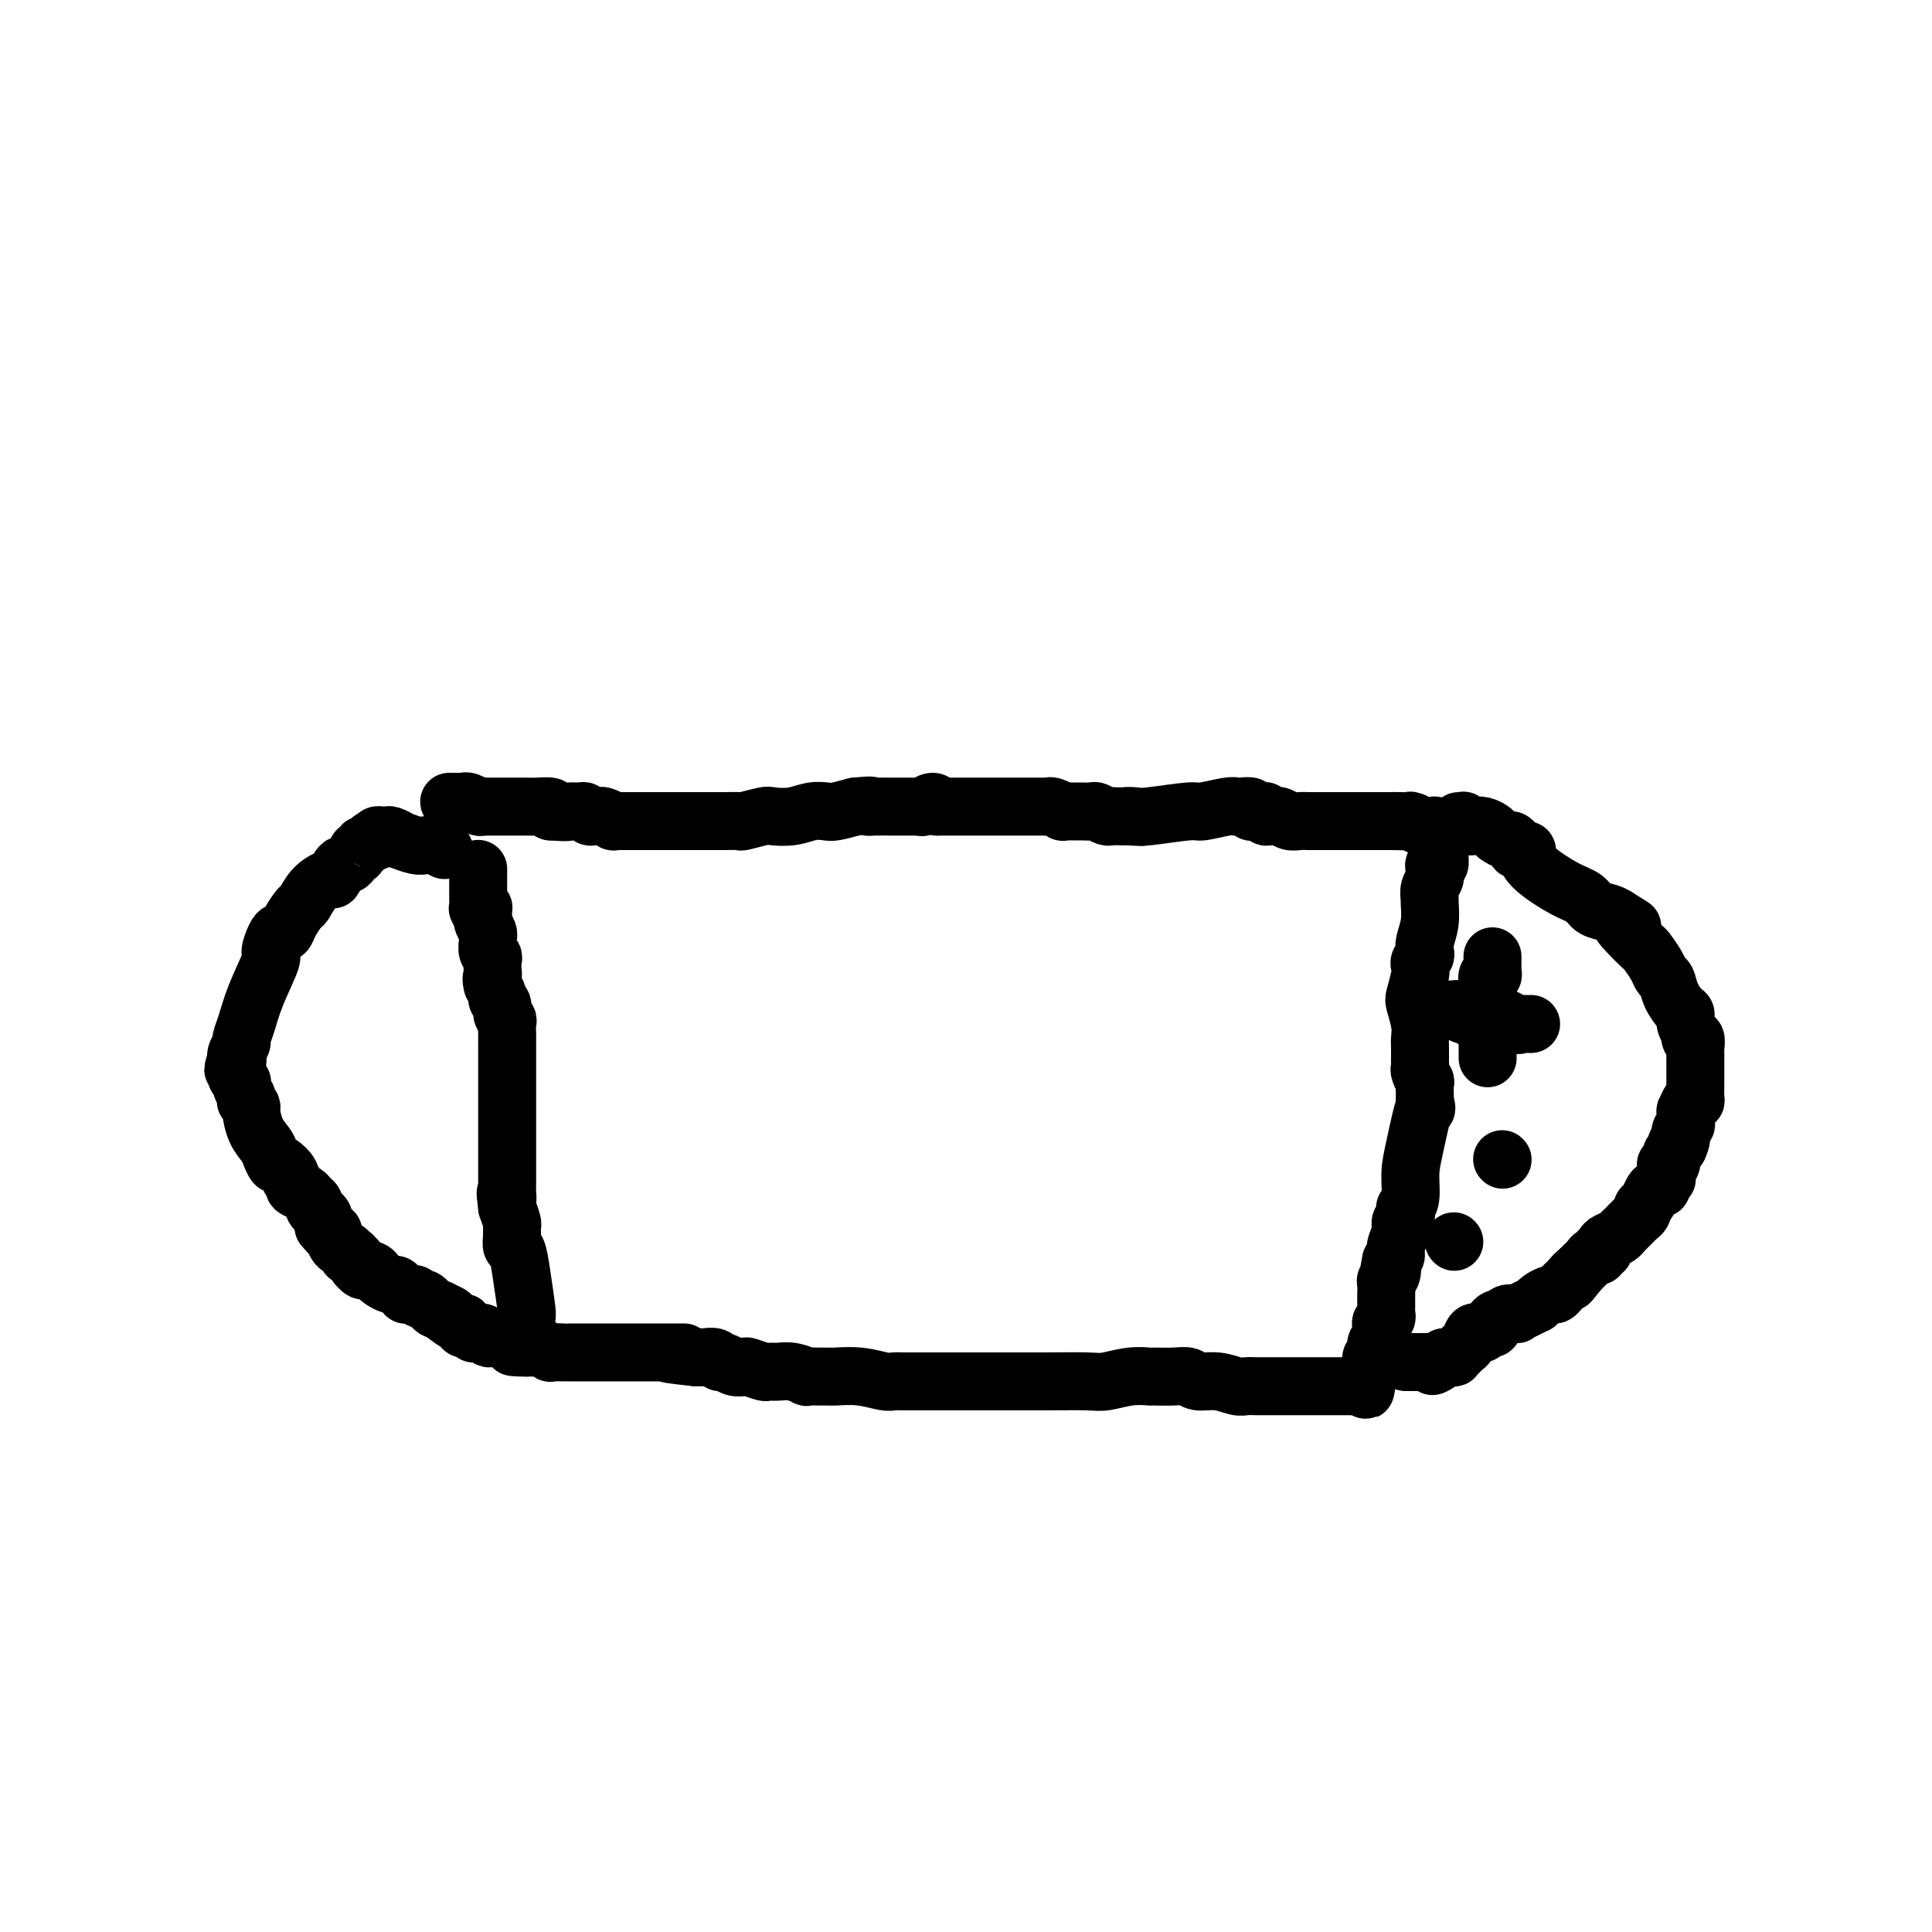
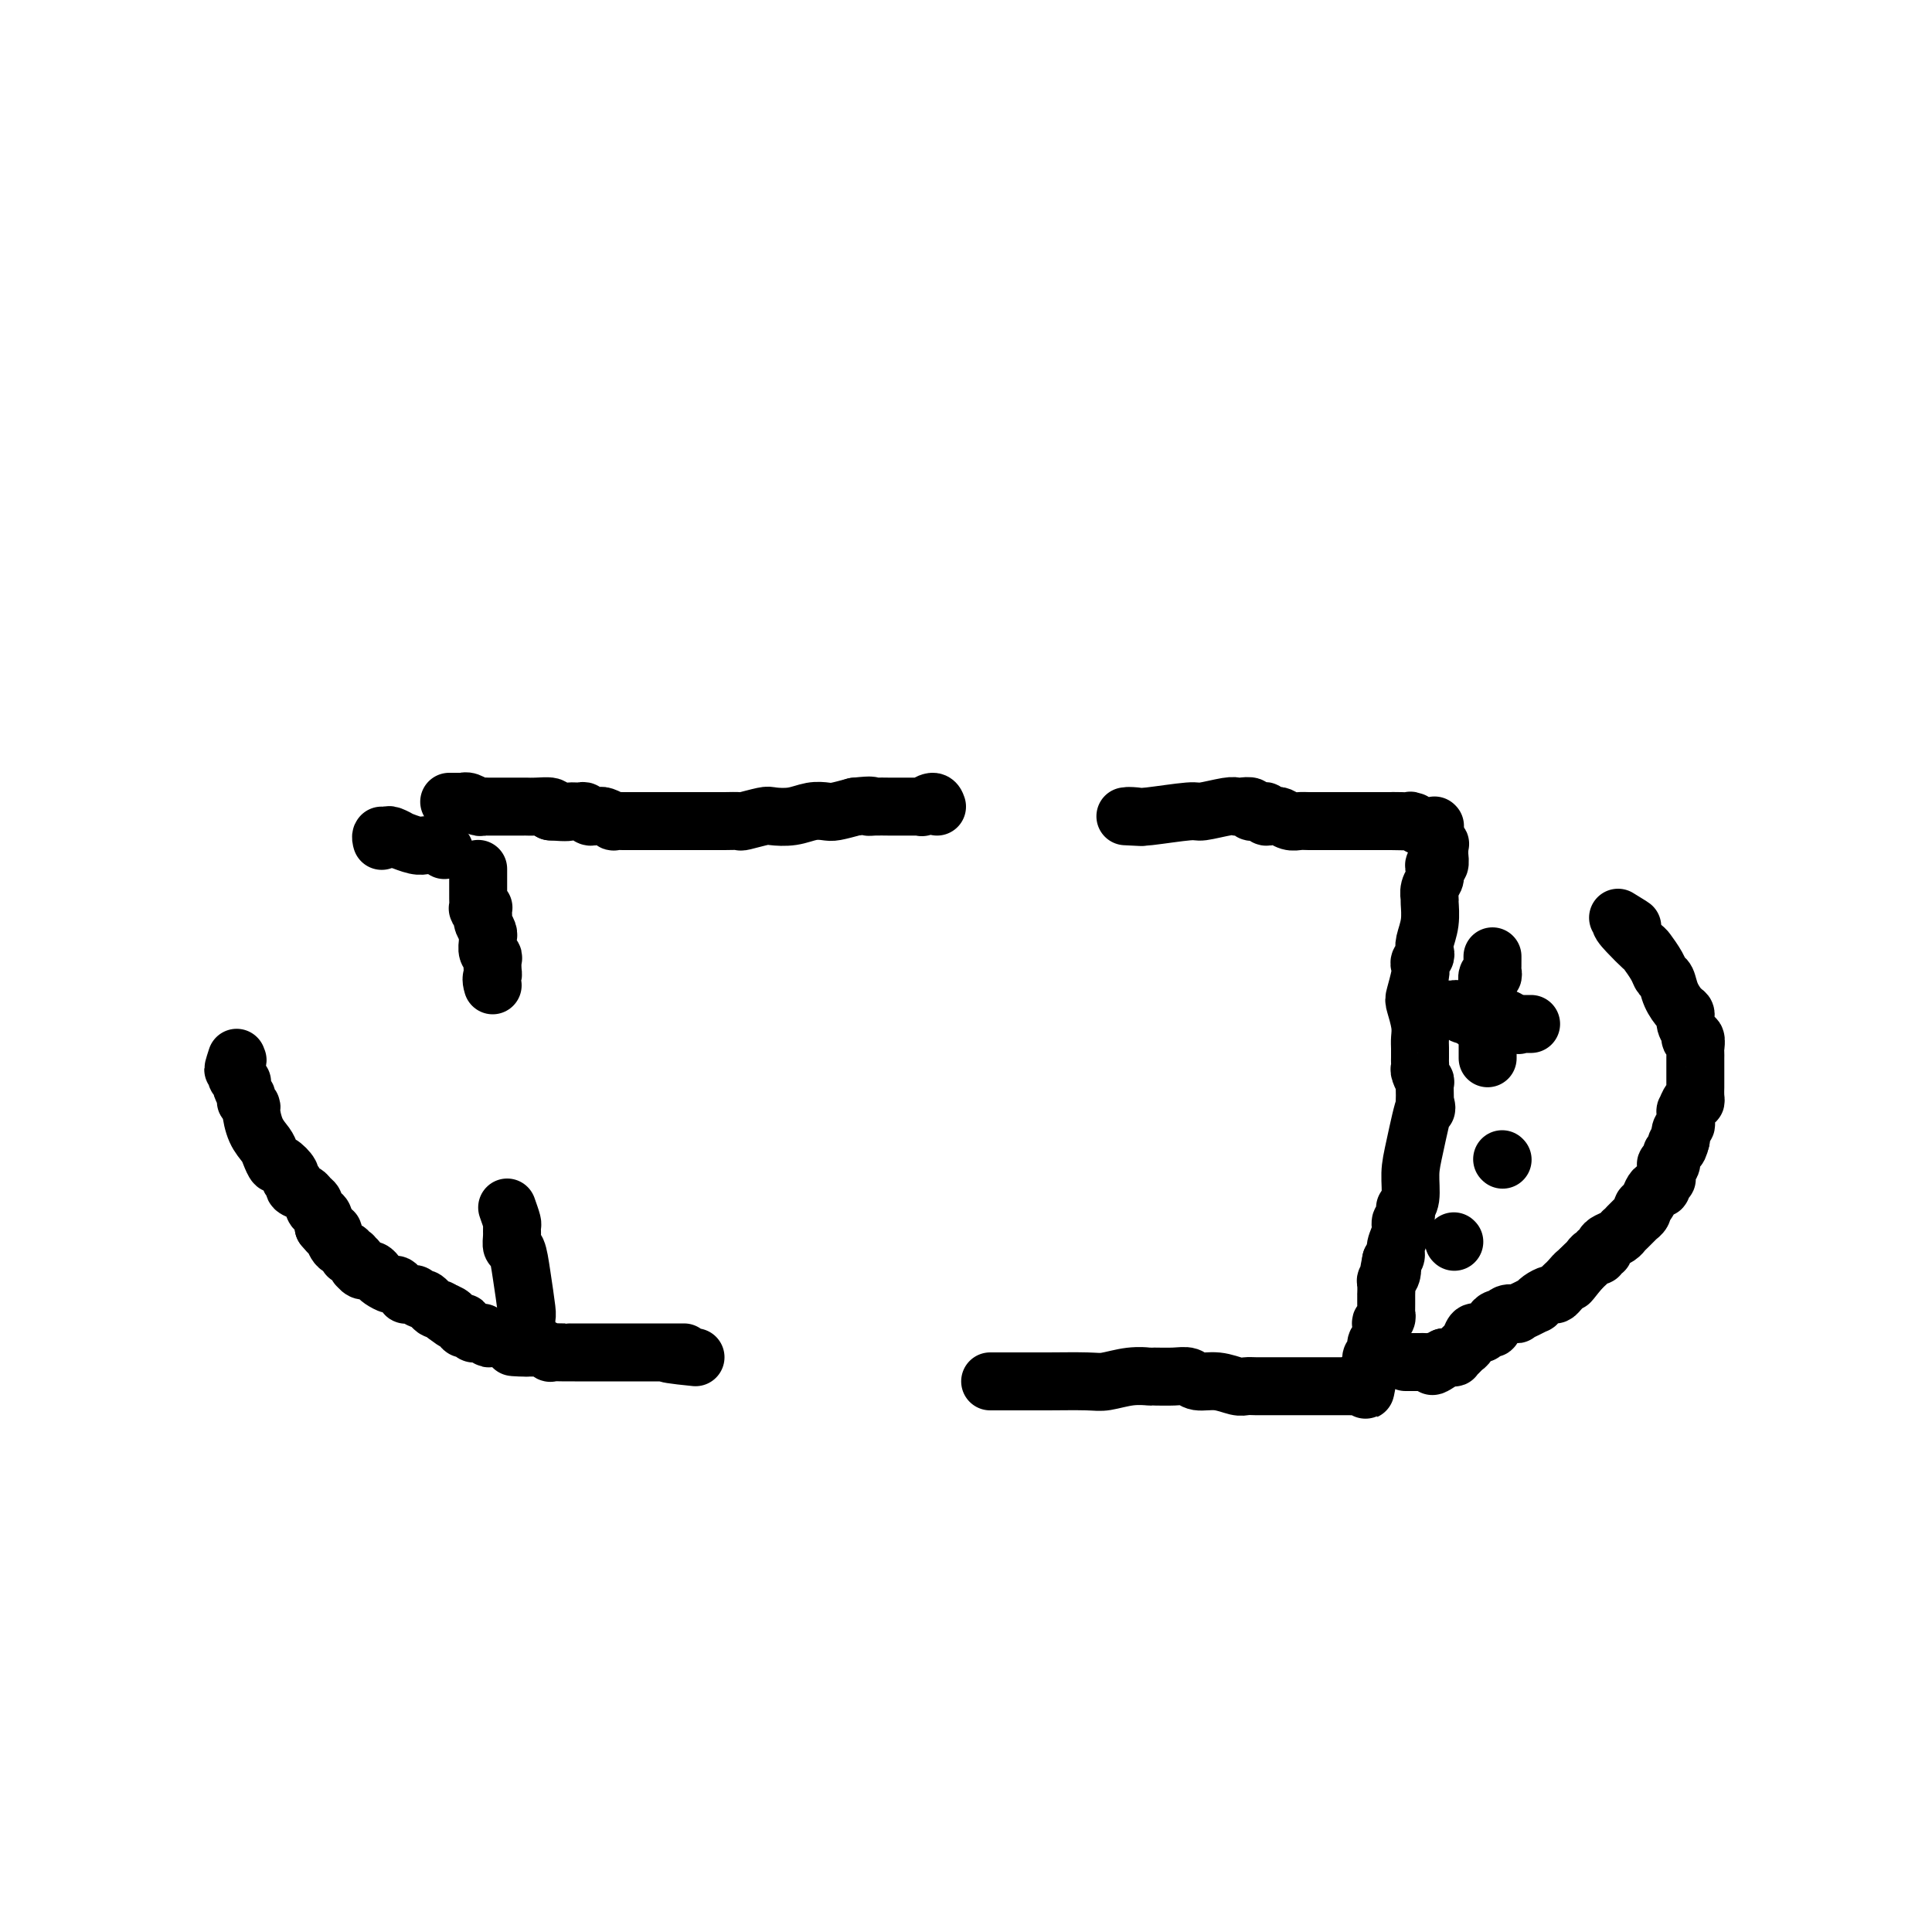
<svg xmlns="http://www.w3.org/2000/svg" viewBox="0 0 400 400" version="1.1">
  <g fill="none" stroke="#000000" stroke-width="12" stroke-linecap="round" stroke-linejoin="round">
    <path d="M93,166c0.341,-0.001 0.682,-0.001 1,0c0.318,0.001 0.614,0.004 1,0c0.386,-0.004 0.863,-0.015 1,0c0.137,0.015 -0.066,0.057 0,0c0.066,-0.057 0.403,-0.211 1,0c0.597,0.211 1.456,0.789 2,1c0.544,0.211 0.774,0.057 1,0c0.226,-0.057 0.450,-0.015 1,0c0.550,0.015 1.428,0.004 2,0c0.572,-0.004 0.837,-0.001 1,0c0.163,0.001 0.223,-0.001 1,0c0.777,0.001 2.272,0.003 3,0c0.728,-0.003 0.690,-0.011 1,0c0.310,0.011 0.968,0.041 2,0c1.032,-0.041 2.438,-0.155 3,0c0.562,0.155 0.281,0.577 0,1" />
    <path d="M114,168c4.046,0.305 3.661,0.068 4,0c0.339,-0.068 1.400,0.035 2,0c0.600,-0.035 0.737,-0.206 1,0c0.263,0.206 0.653,0.791 1,1c0.347,0.209 0.651,0.042 1,0c0.349,-0.042 0.741,0.041 1,0c0.259,-0.041 0.383,-0.207 1,0c0.617,0.207 1.727,0.788 2,1c0.273,0.212 -0.292,0.057 0,0c0.292,-0.057 1.440,-0.015 2,0c0.560,0.015 0.533,0.004 1,0c0.467,-0.004 1.428,-0.001 2,0c0.572,0.001 0.754,0.000 1,0c0.246,-0.000 0.555,-0.000 1,0c0.445,0.000 1.025,0.000 2,0c0.975,-0.000 2.345,-0.000 3,0c0.655,0.000 0.594,-0.000 1,0c0.406,0.000 1.280,0.000 2,0c0.720,-0.000 1.286,-0.000 2,0c0.714,0.000 1.575,0.001 2,0c0.425,-0.001 0.415,-0.004 1,0c0.585,0.004 1.765,0.015 3,0c1.235,-0.015 2.525,-0.056 3,0c0.475,0.056 0.136,0.207 1,0c0.864,-0.207 2.931,-0.774 4,-1c1.069,-0.226 1.138,-0.112 2,0c0.862,0.112 2.515,0.224 4,0c1.485,-0.224 2.800,-0.782 4,-1c1.200,-0.218 2.285,-0.097 3,0c0.715,0.097 1.062,0.171 2,0c0.938,-0.171 2.469,-0.585 4,-1" />
    <path d="M177,167c4.378,-0.464 3.322,-0.124 3,0c-0.322,0.124 0.089,0.033 1,0c0.911,-0.033 2.320,-0.009 3,0c0.680,0.009 0.630,0.002 1,0c0.370,-0.002 1.161,-0.001 2,0c0.839,0.001 1.726,0.001 2,0c0.274,-0.001 -0.063,-0.005 0,0c0.063,0.005 0.528,0.018 1,0c0.472,-0.018 0.951,-0.067 1,0c0.049,0.067 -0.333,0.249 0,0c0.333,-0.249 1.381,-0.928 2,-1c0.619,-0.072 0.810,0.464 1,1" />
-     <path d="M194,167c2.598,0.000 0.594,0.000 0,0c-0.594,-0.000 0.221,-0.000 1,0c0.779,0.000 1.522,0.000 2,0c0.478,-0.000 0.692,-0.000 1,0c0.308,0.000 0.712,0.000 1,0c0.288,-0.000 0.462,-0.000 1,0c0.538,0.000 1.440,0.000 2,0c0.560,-0.000 0.779,-0.000 1,0c0.221,0.000 0.444,0.000 1,0c0.556,-0.000 1.444,-0.000 2,0c0.556,0.000 0.779,0.000 1,0c0.221,-0.000 0.441,-0.000 1,0c0.559,0.000 1.458,0.000 2,0c0.542,-0.000 0.726,-0.000 1,0c0.274,0.000 0.637,0.000 1,0c0.363,-0.000 0.726,-0.001 1,0c0.274,0.001 0.460,0.004 1,0c0.540,-0.004 1.436,-0.015 2,0c0.564,0.015 0.798,0.057 1,0c0.202,-0.057 0.371,-0.211 1,0c0.629,0.211 1.717,0.789 2,1c0.283,0.211 -0.237,0.056 0,0c0.237,-0.056 1.233,-0.011 2,0c0.767,0.011 1.305,-0.011 2,0c0.695,0.011 1.547,0.056 2,0c0.453,-0.056 0.505,-0.211 1,0c0.495,0.211 1.432,0.789 2,1c0.568,0.211 0.768,0.057 1,0c0.232,-0.057 0.495,-0.016 1,0c0.505,0.016 1.253,0.008 2,0" />
    <path d="M233,169c6.215,0.314 2.253,0.099 1,0c-1.253,-0.099 0.203,-0.083 1,0c0.797,0.083 0.935,0.232 3,0c2.065,-0.232 6.058,-0.847 8,-1c1.942,-0.153 1.835,0.154 3,0c1.165,-0.154 3.604,-0.770 5,-1c1.396,-0.230 1.750,-0.076 2,0c0.250,0.076 0.395,0.073 1,0c0.605,-0.073 1.669,-0.217 2,0c0.331,0.217 -0.070,0.794 0,1c0.070,0.206 0.610,0.041 1,0c0.390,-0.041 0.629,0.042 1,0c0.371,-0.042 0.872,-0.208 1,0c0.128,0.208 -0.117,0.792 0,1c0.117,0.208 0.598,0.042 1,0c0.402,-0.042 0.726,0.041 1,0c0.274,-0.041 0.499,-0.207 1,0c0.501,0.207 1.280,0.788 2,1c0.720,0.212 1.382,0.057 2,0c0.618,-0.057 1.190,-0.015 2,0c0.810,0.015 1.856,0.004 3,0c1.144,-0.004 2.387,-0.001 3,0c0.613,0.001 0.597,0.000 1,0c0.403,-0.000 1.226,-0.000 2,0c0.774,0.000 1.499,0.000 2,0c0.501,-0.000 0.778,-0.000 1,0c0.222,0.000 0.388,0.000 1,0c0.612,-0.000 1.669,-0.000 2,0c0.331,0.000 -0.065,0.000 0,0c0.065,-0.000 0.590,-0.000 1,0c0.410,0.000 0.705,0.000 1,0" />
    <path d="M288,170c8.665,0.154 2.828,0.040 1,0c-1.828,-0.040 0.355,-0.007 1,0c0.645,0.007 -0.247,-0.012 0,0c0.247,0.012 1.634,0.056 2,0c0.366,-0.056 -0.291,-0.211 0,0c0.291,0.211 1.528,0.789 2,1c0.472,0.211 0.179,0.057 0,0c-0.179,-0.057 -0.245,-0.015 0,0c0.245,0.015 0.802,0.004 1,0c0.198,-0.004 0.039,-0.001 0,0c-0.039,0.001 0.042,0.000 0,0c-0.042,-0.000 -0.207,-0.000 0,0c0.207,0.000 0.788,0.000 1,0c0.212,-0.000 0.057,-0.000 0,0c-0.057,0.000 -0.015,0.000 0,0c0.015,-0.000 0.004,-0.000 0,0c-0.004,0.000 -0.002,0.000 0,0c0.002,-0.000 0.004,-0.000 0,0c-0.004,0.000 -0.015,0.000 0,0c0.015,-0.000 0.057,-0.000 0,0c-0.057,0.000 -0.211,0.000 0,0c0.211,-0.000 0.789,-0.001 1,0c0.211,0.001 0.057,0.004 0,0c-0.057,-0.004 -0.015,-0.015 0,0c0.015,0.015 0.004,0.056 0,0c-0.004,-0.056 -0.001,-0.208 0,0c0.001,0.208 0.000,0.777 0,1c-0.000,0.223 -0.000,0.101 0,0c0.000,-0.101 0.000,-0.181 0,0c-0.000,0.181 -0.000,0.623 0,1c0.000,0.377 0.000,0.688 0,1" />
    <path d="M297,174c1.618,0.792 1.162,0.772 1,1c-0.162,0.228 -0.029,0.705 0,1c0.029,0.295 -0.045,0.408 0,1c0.045,0.592 0.209,1.664 0,2c-0.209,0.336 -0.792,-0.062 -1,0c-0.208,0.062 -0.042,0.584 0,1c0.042,0.416 -0.042,0.725 0,1c0.042,0.275 0.208,0.516 0,1c-0.208,0.484 -0.792,1.211 -1,2c-0.208,0.789 -0.042,1.640 0,2c0.042,0.360 -0.040,0.229 0,1c0.040,0.771 0.203,2.444 0,4c-0.203,1.556 -0.773,2.994 -1,4c-0.227,1.006 -0.113,1.580 0,2c0.113,0.420 0.223,0.687 0,1c-0.223,0.313 -0.779,0.673 -1,1c-0.221,0.327 -0.108,0.622 0,1c0.108,0.378 0.211,0.839 0,2c-0.211,1.161 -0.736,3.021 -1,4c-0.264,0.979 -0.267,1.078 0,2c0.267,0.922 0.803,2.667 1,4c0.197,1.333 0.053,2.256 0,3c-0.053,0.744 -0.015,1.311 0,2c0.015,0.689 0.008,1.499 0,2c-0.008,0.501 -0.016,0.692 0,1c0.016,0.308 0.057,0.734 0,1c-0.057,0.266 -0.211,0.372 0,1c0.211,0.628 0.789,1.776 1,2c0.211,0.224 0.057,-0.478 0,0c-0.057,0.478 -0.016,2.137 0,3c0.016,0.863 0.008,0.932 0,1" />
    <path d="M295,228c0.413,3.223 0.447,0.279 0,1c-0.447,0.721 -1.374,5.107 -2,8c-0.626,2.893 -0.952,4.292 -1,6c-0.048,1.708 0.183,3.725 0,5c-0.183,1.275 -0.782,1.809 -1,2c-0.218,0.191 -0.057,0.040 0,0c0.057,-0.040 0.011,0.030 0,0c-0.011,-0.030 0.012,-0.161 0,0c-0.012,0.161 -0.060,0.613 0,1c0.060,0.387 0.227,0.709 0,1c-0.227,0.291 -0.848,0.550 -1,1c-0.152,0.450 0.165,1.090 0,2c-0.165,0.910 -0.814,2.091 -1,3c-0.186,0.909 0.090,1.545 0,2c-0.090,0.455 -0.545,0.727 -1,1" />
    <path d="M288,261c-1.099,5.512 -0.347,2.791 0,2c0.347,-0.791 0.289,0.346 0,1c-0.289,0.654 -0.810,0.823 -1,1c-0.190,0.177 -0.051,0.362 0,1c0.051,0.638 0.013,1.729 0,2c-0.013,0.271 -0.003,-0.279 0,0c0.003,0.279 -0.003,1.385 0,2c0.003,0.615 0.015,0.737 0,1c-0.015,0.263 -0.056,0.667 0,1c0.056,0.333 0.211,0.596 0,1c-0.211,0.404 -0.788,0.948 -1,1c-0.212,0.052 -0.061,-0.390 0,0c0.061,0.390 0.030,1.611 0,2c-0.030,0.389 -0.061,-0.056 0,0c0.061,0.056 0.214,0.611 0,1c-0.214,0.389 -0.793,0.611 -1,1c-0.207,0.389 -0.041,0.944 0,1c0.041,0.056 -0.042,-0.387 0,0c0.042,0.387 0.208,1.606 0,2c-0.208,0.394 -0.792,-0.035 -1,0c-0.208,0.035 -0.042,0.535 0,1c0.042,0.465 -0.041,0.895 0,1c0.041,0.105 0.207,-0.116 0,0c-0.207,0.116 -0.788,0.567 -1,1c-0.212,0.433 -0.057,0.847 0,1c0.057,0.153 0.015,0.045 0,0c-0.015,-0.045 -0.004,-0.026 0,0c0.004,0.026 0.001,0.058 0,0c-0.001,-0.058 -0.000,-0.208 0,0c0.000,0.208 0.000,0.774 0,1c-0.000,0.226 -0.000,0.113 0,0" />
    <path d="M283,286c-0.710,3.807 0.014,0.824 0,0c-0.014,-0.824 -0.768,0.511 -1,1c-0.232,0.489 0.058,0.131 0,0c-0.058,-0.131 -0.463,-0.035 -1,0c-0.537,0.035 -1.207,0.009 -2,0c-0.793,-0.009 -1.708,-0.003 -2,0c-0.292,0.003 0.039,0.001 -1,0c-1.039,-0.001 -3.448,-0.000 -5,0c-1.552,0.000 -2.246,0.000 -3,0c-0.754,-0.000 -1.567,0.000 -2,0c-0.433,-0.000 -0.487,-0.000 -1,0c-0.513,0.000 -1.487,0.001 -2,0c-0.513,-0.001 -0.566,-0.004 -1,0c-0.434,0.004 -1.251,0.016 -2,0c-0.749,-0.016 -1.432,-0.061 -2,0c-0.568,0.061 -1.021,0.227 -2,0c-0.979,-0.227 -2.484,-0.845 -4,-1c-1.516,-0.155 -3.044,0.155 -4,0c-0.956,-0.155 -1.338,-0.775 -2,-1c-0.662,-0.225 -1.602,-0.057 -3,0c-1.398,0.057 -3.255,0.001 -4,0c-0.745,-0.001 -0.379,0.052 -1,0c-0.621,-0.052 -2.230,-0.210 -4,0c-1.770,0.210 -3.701,0.788 -5,1c-1.299,0.212 -1.965,0.057 -4,0c-2.035,-0.057 -5.438,-0.015 -8,0c-2.562,0.015 -4.283,0.004 -5,0c-0.717,-0.004 -0.429,-0.001 -1,0c-0.571,0.001 -2.000,0.000 -3,0c-1.000,-0.000 -1.571,-0.000 -2,0c-0.429,0.000 -0.714,0.000 -1,0" />
-     <path d="M205,286c-12.408,-0.000 -4.428,-0.000 -2,0c2.428,0.000 -0.697,0.000 -2,0c-1.303,-0.000 -0.786,-0.000 -1,0c-0.214,0.000 -1.161,0.000 -2,0c-0.839,-0.000 -1.571,-0.000 -2,0c-0.429,0.000 -0.555,0.000 -1,0c-0.445,-0.000 -1.208,-0.000 -2,0c-0.792,0.000 -1.614,0.001 -2,0c-0.386,-0.001 -0.338,-0.004 -1,0c-0.662,0.004 -2.034,0.015 -3,0c-0.966,-0.015 -1.526,-0.057 -2,0c-0.474,0.057 -0.864,0.211 -2,0c-1.136,-0.211 -3.020,-0.789 -5,-1c-1.980,-0.211 -4.055,-0.056 -5,0c-0.945,0.056 -0.759,0.011 -1,0c-0.241,-0.011 -0.907,0.011 -2,0c-1.093,-0.011 -2.612,-0.056 -3,0c-0.388,0.056 0.354,0.212 0,0c-0.354,-0.212 -1.804,-0.793 -3,-1c-1.196,-0.207 -2.137,-0.042 -3,0c-0.863,0.042 -1.649,-0.040 -2,0c-0.351,0.040 -0.269,0.203 -1,0c-0.731,-0.203 -2.276,-0.771 -3,-1c-0.724,-0.229 -0.627,-0.118 -1,0c-0.373,0.118 -1.217,0.242 -2,0c-0.783,-0.242 -1.505,-0.849 -2,-1c-0.495,-0.151 -0.762,0.156 -1,0c-0.238,-0.156 -0.445,-0.774 -1,-1c-0.555,-0.226 -1.457,-0.061 -2,0c-0.543,0.061 -0.727,0.017 -1,0c-0.273,-0.017 -0.637,-0.009 -1,0" />
    <path d="M144,281c-10.052,-1.000 -4.683,-1.000 -3,-1c1.683,0.000 -0.318,0.000 -2,0c-1.682,-0.000 -3.043,-0.000 -4,0c-0.957,0.000 -1.511,0.000 -2,0c-0.489,-0.000 -0.915,-0.000 -1,0c-0.085,0.000 0.170,0.000 0,0c-0.170,-0.000 -0.767,-0.000 -1,0c-0.233,0.000 -0.104,0.000 0,0c0.104,-0.000 0.183,-0.000 0,0c-0.183,0.000 -0.629,0.000 -1,0c-0.371,-0.000 -0.666,-0.000 -1,0c-0.334,0.000 -0.708,0.000 -1,0c-0.292,-0.000 -0.501,-0.000 -1,0c-0.499,0.000 -1.286,0.000 -2,0c-0.714,-0.000 -1.354,-0.000 -2,0c-0.646,0.000 -1.298,0.000 -2,0c-0.702,-0.000 -1.454,-0.000 -2,0c-0.546,0.000 -0.887,0.001 -1,0c-0.113,-0.001 0.000,-0.004 0,0c-0.000,0.004 -0.115,0.015 -1,0c-0.885,-0.015 -2.541,-0.057 -3,0c-0.459,0.057 0.280,0.211 0,0c-0.280,-0.211 -1.578,-0.789 -2,-1c-0.422,-0.211 0.031,-0.057 0,0c-0.031,0.057 -0.548,0.015 -1,0c-0.452,-0.015 -0.839,-0.004 -1,0c-0.161,0.004 -0.095,0.001 0,0c0.095,-0.001 0.218,-0.000 0,0c-0.218,0.000 -0.777,0.000 -1,0c-0.223,-0.000 -0.112,-0.000 0,0" />
    <path d="M109,279c-5.415,-0.265 -1.451,0.073 0,0c1.451,-0.073 0.389,-0.556 0,-1c-0.389,-0.444 -0.104,-0.848 0,-1c0.104,-0.152 0.029,-0.053 0,0c-0.029,0.053 -0.011,0.059 0,0c0.011,-0.059 0.014,-0.184 0,-1c-0.014,-0.816 -0.046,-2.322 0,-3c0.046,-0.678 0.170,-0.527 0,-2c-0.170,-1.473 -0.634,-4.570 -1,-7c-0.366,-2.430 -0.633,-4.194 -1,-5c-0.367,-0.806 -0.833,-0.655 -1,-1c-0.167,-0.345 -0.034,-1.185 0,-2c0.034,-0.815 -0.029,-1.604 0,-2c0.029,-0.396 0.151,-0.399 0,-1c-0.151,-0.601 -0.576,-1.801 -1,-3" />
-     <path d="M105,250c-0.619,-4.891 -0.166,-2.619 0,-2c0.166,0.619 0.044,-0.415 0,-1c-0.044,-0.585 -0.012,-0.722 0,-1c0.012,-0.278 0.003,-0.699 0,-1c-0.003,-0.301 -0.001,-0.483 0,-1c0.001,-0.517 0.000,-1.367 0,-2c-0.000,-0.633 -0.000,-1.047 0,-1c0.000,0.047 0.000,0.556 0,0c-0.000,-0.556 -0.000,-2.178 0,-3c0.000,-0.822 0.000,-0.846 0,-1c-0.000,-0.154 -0.000,-0.438 0,-1c0.000,-0.562 0.000,-1.401 0,-2c-0.000,-0.599 -0.000,-0.958 0,-1c0.000,-0.042 0.000,0.232 0,0c-0.000,-0.232 -0.000,-0.969 0,-2c0.000,-1.031 0.000,-2.356 0,-3c-0.000,-0.644 -0.000,-0.608 0,-1c0.000,-0.392 0.000,-1.212 0,-2c-0.000,-0.788 -0.000,-1.544 0,-2c0.000,-0.456 0.000,-0.611 0,-1c-0.000,-0.389 -0.000,-1.011 0,-2c0.000,-0.989 0.001,-2.345 0,-3c-0.001,-0.655 -0.004,-0.608 0,-1c0.004,-0.392 0.016,-1.222 0,-2c-0.016,-0.778 -0.061,-1.504 0,-2c0.061,-0.496 0.227,-0.762 0,-1c-0.227,-0.238 -0.848,-0.448 -1,-1c-0.152,-0.552 0.165,-1.447 0,-2c-0.165,-0.553 -0.814,-0.764 -1,-1c-0.186,-0.236 0.090,-0.496 0,-1c-0.090,-0.504 -0.545,-1.252 -1,-2" />
    <path d="M102,204c-0.465,-1.504 -0.128,-1.764 0,-2c0.128,-0.236 0.049,-0.448 0,-1c-0.049,-0.552 -0.066,-1.443 0,-2c0.066,-0.557 0.215,-0.778 0,-1c-0.215,-0.222 -0.793,-0.445 -1,-1c-0.207,-0.555 -0.041,-1.444 0,-2c0.041,-0.556 -0.041,-0.780 0,-1c0.041,-0.220 0.207,-0.437 0,-1c-0.207,-0.563 -0.788,-1.472 -1,-2c-0.212,-0.528 -0.057,-0.676 0,-1c0.057,-0.324 0.015,-0.823 0,-1c-0.015,-0.177 -0.003,-0.033 0,0c0.003,0.033 -0.003,-0.044 0,0c0.003,0.044 0.015,0.209 0,0c-0.015,-0.209 -0.057,-0.794 0,-1c0.057,-0.206 0.211,-0.034 0,0c-0.211,0.034 -0.789,-0.071 -1,0c-0.211,0.071 -0.057,0.316 0,0c0.057,-0.316 0.015,-1.194 0,-2c-0.015,-0.806 -0.004,-1.541 0,-2c0.004,-0.459 0.001,-0.644 0,-1c-0.001,-0.356 -0.000,-0.884 0,-1c0.000,-0.116 0.000,0.179 0,0c-0.000,-0.179 -0.000,-0.833 0,-1c0.000,-0.167 0.000,0.151 0,0c-0.000,-0.151 -0.000,-0.773 0,-1c0.000,-0.227 0.000,-0.061 0,0c-0.000,0.061 -0.000,0.016 0,0c0.000,-0.016 0.000,-0.004 0,0c-0.000,0.004 -0.000,0.001 0,0c0.000,-0.001 0.000,-0.001 0,0" />
-     <path d="M92,176c-0.334,-0.422 -0.668,-0.844 -1,-1c-0.332,-0.156 -0.661,-0.046 -1,0c-0.339,0.046 -0.688,0.027 -1,0c-0.312,-0.027 -0.588,-0.064 -1,0c-0.412,0.064 -0.961,0.227 -2,0c-1.039,-0.227 -2.570,-0.846 -3,-1c-0.430,-0.154 0.240,0.155 0,0c-0.240,-0.155 -1.388,-0.775 -2,-1c-0.612,-0.225 -0.686,-0.057 -1,0c-0.314,0.057 -0.869,0.001 -1,0c-0.131,-0.001 0.161,0.052 0,0c-0.161,-0.052 -0.775,-0.210 -1,0c-0.225,0.210 -0.060,0.788 0,1c0.060,0.212 0.016,0.057 0,0c-0.016,-0.057 -0.005,-0.016 0,0c0.005,0.016 0.002,0.008 0,0" />
-     <path d="M78,174c-2.333,-0.370 -1.165,-0.296 -1,0c0.165,0.296 -0.673,0.816 -1,1c-0.327,0.184 -0.144,0.034 0,0c0.144,-0.034 0.249,0.047 0,0c-0.249,-0.047 -0.850,-0.224 -1,0c-0.150,0.224 0.153,0.847 0,1c-0.153,0.153 -0.762,-0.165 -1,0c-0.238,0.165 -0.105,0.814 0,1c0.105,0.186 0.183,-0.092 0,0c-0.183,0.092 -0.627,0.554 -1,1c-0.373,0.446 -0.676,0.875 -1,1c-0.324,0.125 -0.671,-0.053 -1,0c-0.329,0.053 -0.641,0.337 -1,1c-0.359,0.663 -0.763,1.706 -1,2c-0.237,0.294 -0.305,-0.161 -1,0c-0.695,0.161 -2.017,0.937 -3,2c-0.983,1.063 -1.625,2.414 -2,3c-0.375,0.586 -0.481,0.407 -1,1c-0.519,0.593 -1.450,1.960 -2,3c-0.550,1.040 -0.719,1.755 -1,2c-0.281,0.245 -0.673,0.020 -1,0c-0.327,-0.020 -0.588,0.164 -1,1c-0.412,0.836 -0.976,2.322 -1,3c-0.024,0.678 0.492,0.548 0,2c-0.492,1.452 -1.992,4.487 -3,7c-1.008,2.513 -1.524,4.505 -2,6c-0.476,1.495 -0.912,2.492 -1,3c-0.088,0.508 0.172,0.528 0,1c-0.172,0.472 -0.777,1.396 -1,2c-0.223,0.604 -0.064,0.887 0,1c0.064,0.113 0.032,0.057 0,0" />
+     <path d="M92,176c-0.334,-0.422 -0.668,-0.844 -1,-1c-0.332,-0.156 -0.661,-0.046 -1,0c-0.339,0.046 -0.688,0.027 -1,0c-0.312,-0.027 -0.588,-0.064 -1,0c-0.412,0.064 -0.961,0.227 -2,0c-1.039,-0.227 -2.570,-0.846 -3,-1c-0.430,-0.154 0.240,0.155 0,0c-0.240,-0.155 -1.388,-0.775 -2,-1c-0.612,-0.225 -0.686,-0.057 -1,0c-0.314,0.057 -0.869,0.001 -1,0c-0.131,-0.001 0.161,0.052 0,0c-0.225,0.210 -0.060,0.788 0,1c0.060,0.212 0.016,0.057 0,0c-0.016,-0.057 -0.005,-0.016 0,0c0.005,0.016 0.002,0.008 0,0" />
    <path d="M49,219c-1.393,4.261 -0.374,1.915 0,1c0.374,-0.915 0.104,-0.399 0,0c-0.104,0.399 -0.042,0.681 0,1c0.042,0.319 0.063,0.676 0,1c-0.063,0.324 -0.209,0.617 0,1c0.209,0.383 0.774,0.858 1,1c0.226,0.142 0.113,-0.049 0,0c-0.113,0.049 -0.228,0.338 0,1c0.228,0.662 0.797,1.698 1,2c0.203,0.302 0.040,-0.129 0,0c-0.040,0.129 0.044,0.817 0,1c-0.044,0.183 -0.215,-0.141 0,0c0.215,0.141 0.817,0.747 1,1c0.183,0.253 -0.053,0.153 0,1c0.053,0.847 0.394,2.642 1,4c0.606,1.358 1.477,2.280 2,3c0.523,0.720 0.699,1.240 1,2c0.301,0.760 0.726,1.762 1,2c0.274,0.238 0.397,-0.287 1,0c0.603,0.287 1.685,1.386 2,2c0.315,0.614 -0.137,0.742 0,1c0.137,0.258 0.864,0.647 1,1c0.136,0.353 -0.318,0.672 0,1c0.318,0.328 1.409,0.665 2,1c0.591,0.335 0.684,0.666 1,1c0.316,0.334 0.855,0.670 1,1c0.145,0.330 -0.106,0.656 0,1c0.106,0.344 0.567,0.708 1,1c0.433,0.292 0.838,0.512 1,1c0.162,0.488 0.081,1.244 0,2" />
    <path d="M67,254c2.617,3.252 2.159,1.382 2,1c-0.159,-0.382 -0.019,0.724 0,1c0.019,0.276 -0.082,-0.280 0,0c0.082,0.280 0.347,1.395 1,2c0.653,0.605 1.696,0.701 2,1c0.304,0.299 -0.129,0.802 0,1c0.129,0.198 0.819,0.092 1,0c0.181,-0.092 -0.148,-0.169 0,0c0.148,0.169 0.775,0.585 1,1c0.225,0.415 0.050,0.829 0,1c-0.050,0.171 0.024,0.099 0,0c-0.024,-0.099 -0.147,-0.223 0,0c0.147,0.223 0.564,0.795 1,1c0.436,0.205 0.889,0.044 1,0c0.111,-0.044 -0.121,0.031 0,0c0.121,-0.031 0.596,-0.167 1,0c0.404,0.167 0.738,0.636 1,1c0.262,0.364 0.452,0.623 1,1c0.548,0.377 1.452,0.871 2,1c0.548,0.129 0.738,-0.109 1,0c0.262,0.109 0.595,0.564 1,1c0.405,0.436 0.882,0.853 1,1c0.118,0.147 -0.124,0.023 0,0c0.124,-0.023 0.614,0.054 1,0c0.386,-0.054 0.666,-0.240 1,0c0.334,0.240 0.720,0.905 1,1c0.280,0.095 0.453,-0.381 1,0c0.547,0.381 1.466,1.617 2,2c0.534,0.383 0.682,-0.089 1,0c0.318,0.089 0.805,0.740 1,1c0.195,0.260 0.097,0.130 0,0" />
    <path d="M92,272c3.824,2.802 0.884,0.807 0,0c-0.884,-0.807 0.289,-0.426 1,0c0.711,0.426 0.961,0.898 1,1c0.039,0.102 -0.133,-0.165 0,0c0.133,0.165 0.570,0.762 1,1c0.430,0.238 0.851,0.117 1,0c0.149,-0.117 0.025,-0.228 0,0c-0.025,0.228 0.050,0.797 0,1c-0.050,0.203 -0.224,0.040 0,0c0.224,-0.040 0.848,0.042 1,0c0.152,-0.042 -0.166,-0.207 0,0c0.166,0.207 0.815,0.788 1,1c0.185,0.212 -0.095,0.056 0,0c0.095,-0.056 0.565,-0.011 1,0c0.435,0.011 0.836,-0.011 1,0c0.164,0.011 0.090,0.056 0,0c-0.090,-0.056 -0.195,-0.211 0,0c0.195,0.211 0.692,0.789 1,1c0.308,0.211 0.429,0.057 1,0c0.571,-0.057 1.592,-0.016 2,0c0.408,0.016 0.204,0.008 0,0" />
-     <path d="M302,170c0.448,0.030 0.896,0.060 1,0c0.104,-0.060 -0.137,-0.209 0,0c0.137,0.209 0.651,0.777 1,1c0.349,0.223 0.531,0.102 1,0c0.469,-0.102 1.225,-0.186 2,0c0.775,0.186 1.570,0.642 2,1c0.430,0.358 0.494,0.617 1,1c0.506,0.383 1.454,0.891 2,1c0.546,0.109 0.690,-0.182 1,0c0.310,0.182 0.786,0.835 1,1c0.214,0.165 0.165,-0.158 0,0c-0.165,0.158 -0.446,0.798 0,1c0.446,0.202 1.618,-0.035 2,0c0.382,0.035 -0.026,0.342 0,1c0.026,0.658 0.486,1.668 2,3c1.514,1.332 4.083,2.987 6,4c1.917,1.013 3.184,1.385 4,2c0.816,0.615 1.181,1.473 2,2c0.819,0.527 2.091,0.722 3,1c0.909,0.278 1.454,0.639 2,1" />
    <path d="M335,190c5.317,3.246 2.111,1.363 1,1c-1.111,-0.363 -0.127,0.796 1,2c1.127,1.204 2.396,2.454 3,3c0.604,0.546 0.542,0.389 1,1c0.458,0.611 1.436,1.988 2,3c0.564,1.012 0.716,1.657 1,2c0.284,0.343 0.702,0.385 1,1c0.298,0.615 0.476,1.803 1,3c0.524,1.197 1.393,2.402 2,3c0.607,0.598 0.951,0.589 1,1c0.049,0.411 -0.197,1.241 0,2c0.197,0.759 0.837,1.446 1,2c0.163,0.554 -0.153,0.974 0,1c0.153,0.026 0.773,-0.344 1,0c0.227,0.344 0.061,1.401 0,2c-0.061,0.599 -0.016,0.742 0,1c0.016,0.258 0.004,0.633 0,1c-0.004,0.367 -0.001,0.727 0,1c0.001,0.273 0.000,0.458 0,1c-0.000,0.542 0.001,1.442 0,2c-0.001,0.558 -0.003,0.774 0,1c0.003,0.226 0.011,0.461 0,1c-0.011,0.539 -0.041,1.382 0,2c0.041,0.618 0.154,1.009 0,1c-0.154,-0.009 -0.576,-0.420 -1,0c-0.424,0.420 -0.849,1.670 -1,2c-0.151,0.330 -0.027,-0.260 0,0c0.027,0.260 -0.044,1.369 0,2c0.044,0.631 0.204,0.785 0,1c-0.204,0.215 -0.773,0.490 -1,1c-0.227,0.510 -0.114,1.255 0,2" />
    <path d="M348,236c-0.708,2.958 -0.978,1.352 -1,1c-0.022,-0.352 0.204,0.548 0,1c-0.204,0.452 -0.840,0.454 -1,1c-0.160,0.546 0.154,1.634 0,2c-0.154,0.366 -0.777,0.010 -1,0c-0.223,-0.010 -0.045,0.327 0,1c0.045,0.673 -0.044,1.682 0,2c0.044,0.318 0.219,-0.057 0,0c-0.219,0.057 -0.832,0.544 -1,1c-0.168,0.456 0.109,0.882 0,1c-0.109,0.118 -0.602,-0.071 -1,0c-0.398,0.071 -0.699,0.401 -1,1c-0.301,0.599 -0.601,1.465 -1,2c-0.399,0.535 -0.898,0.738 -1,1c-0.102,0.262 0.193,0.582 0,1c-0.193,0.418 -0.874,0.934 -1,1c-0.126,0.066 0.304,-0.319 0,0c-0.304,0.319 -1.342,1.342 -2,2c-0.658,0.658 -0.937,0.949 -1,1c-0.063,0.051 0.089,-0.140 0,0c-0.089,0.140 -0.420,0.611 -1,1c-0.580,0.389 -1.408,0.697 -2,1c-0.592,0.303 -0.946,0.602 -1,1c-0.054,0.398 0.193,0.894 0,1c-0.193,0.106 -0.825,-0.179 -1,0c-0.175,0.179 0.107,0.822 0,1c-0.107,0.178 -0.603,-0.110 -1,0c-0.397,0.110 -0.694,0.617 -1,1c-0.306,0.383 -0.621,0.642 -1,1c-0.379,0.358 -0.823,0.817 -1,1c-0.177,0.183 -0.089,0.092 0,0" />
    <path d="M327,263c-3.432,4.360 -1.511,1.759 -1,1c0.511,-0.759 -0.388,0.322 -1,1c-0.612,0.678 -0.937,0.951 -1,1c-0.063,0.049 0.134,-0.128 0,0c-0.134,0.128 -0.600,0.560 -1,1c-0.400,0.440 -0.733,0.888 -1,1c-0.267,0.112 -0.469,-0.111 -1,0c-0.531,0.111 -1.390,0.555 -2,1c-0.610,0.445 -0.971,0.890 -1,1c-0.029,0.110 0.273,-0.115 0,0c-0.273,0.115 -1.120,0.571 -2,1c-0.880,0.429 -1.794,0.832 -2,1c-0.206,0.168 0.295,0.100 0,0c-0.295,-0.100 -1.385,-0.233 -2,0c-0.615,0.233 -0.756,0.832 -1,1c-0.244,0.168 -0.590,-0.095 -1,0c-0.410,0.095 -0.883,0.548 -1,1c-0.117,0.452 0.123,0.904 0,1c-0.123,0.096 -0.610,-0.164 -1,0c-0.390,0.164 -0.683,0.752 -1,1c-0.317,0.248 -0.659,0.157 -1,0c-0.341,-0.157 -0.683,-0.379 -1,0c-0.317,0.379 -0.611,1.359 -1,2c-0.389,0.641 -0.874,0.942 -1,1c-0.126,0.058 0.106,-0.128 0,0c-0.106,0.128 -0.549,0.570 -1,1c-0.451,0.430 -0.908,0.847 -1,1c-0.092,0.153 0.182,0.041 0,0c-0.182,-0.041 -0.818,-0.011 -1,0c-0.182,0.011 0.091,0.003 0,0c-0.091,-0.003 -0.545,-0.002 -1,0" />
    <path d="M299,281c-4.450,3.011 -1.575,1.539 -1,1c0.575,-0.539 -1.151,-0.144 -2,0c-0.849,0.144 -0.820,0.039 -1,0c-0.180,-0.039 -0.570,-0.010 -1,0c-0.430,0.010 -0.900,0.003 -1,0c-0.100,-0.003 0.169,-0.001 0,0c-0.169,0.001 -0.777,0.000 -1,0c-0.223,-0.000 -0.060,-0.000 0,0c0.060,0.000 0.017,0.000 0,0c-0.017,-0.000 -0.008,-0.000 0,0c0.008,0.000 0.016,0.000 0,0c-0.016,-0.000 -0.056,-0.000 0,0c0.056,0.000 0.207,0.000 0,0c-0.207,-0.000 -0.774,-0.000 -1,0c-0.226,0.000 -0.113,0.000 0,0" />
    <path d="M309,198c-0.000,0.416 -0.000,0.832 0,1c0.000,0.168 0.001,0.088 0,0c-0.001,-0.088 -0.004,-0.183 0,0c0.004,0.183 0.015,0.644 0,1c-0.015,0.356 -0.057,0.606 0,1c0.057,0.394 0.211,0.933 0,1c-0.211,0.067 -0.789,-0.337 -1,0c-0.211,0.337 -0.057,1.414 0,2c0.057,0.586 0.015,0.681 0,1c-0.015,0.319 -0.004,0.863 0,1c0.004,0.137 0.001,-0.132 0,0c-0.001,0.132 -0.000,0.664 0,1c0.000,0.336 0.000,0.474 0,1c-0.000,0.526 -0.000,1.440 0,2c0.000,0.560 0.000,0.766 0,1c-0.000,0.234 -0.000,0.495 0,1c0.000,0.505 0.000,1.252 0,2" />
    <path d="M308,214c-0.155,2.735 -0.041,1.574 0,1c0.041,-0.574 0.011,-0.561 0,0c-0.011,0.561 -0.003,1.671 0,2c0.003,0.329 0.001,-0.122 0,0c-0.001,0.122 -0.000,0.817 0,1c0.000,0.183 0.000,-0.147 0,0c-0.000,0.147 -0.000,0.771 0,1c0.000,0.229 0.000,0.062 0,0c-0.000,-0.062 -0.000,-0.018 0,0c0.000,0.018 0.000,0.009 0,0" />
    <path d="M300,209c-0.009,0.000 -0.017,0.000 0,0c0.017,-0.000 0.060,-0.001 0,0c-0.060,0.001 -0.222,0.004 0,0c0.222,-0.004 0.829,-0.015 1,0c0.171,0.015 -0.095,0.056 0,0c0.095,-0.056 0.549,-0.207 1,0c0.451,0.207 0.897,0.774 1,1c0.103,0.226 -0.136,0.113 0,0c0.136,-0.113 0.649,-0.226 1,0c0.351,0.226 0.542,0.793 1,1c0.458,0.207 1.183,0.056 2,0c0.817,-0.056 1.725,-0.016 2,0c0.275,0.016 -0.085,0.008 0,0c0.085,-0.008 0.614,-0.016 1,0c0.386,0.016 0.629,0.056 1,0c0.371,-0.056 0.869,-0.207 1,0c0.131,0.207 -0.105,0.774 0,1c0.105,0.226 0.553,0.113 1,0" />
    <path d="M313,212c2.233,0.464 1.315,0.124 1,0c-0.315,-0.124 -0.028,-0.033 0,0c0.028,0.033 -0.203,0.009 0,0c0.203,-0.009 0.839,-0.002 1,0c0.161,0.002 -0.154,0.001 0,0c0.154,-0.001 0.777,-0.000 1,0c0.223,0.000 0.046,0.000 0,0c-0.046,-0.000 0.039,-0.000 0,0c-0.039,0.000 -0.203,0.000 0,0c0.203,-0.000 0.772,-0.000 1,0c0.228,0.000 0.114,0.000 0,0" />
    <path d="M311,240c0.000,0.000 0.100,0.100 0.1,0.1" />
    <path d="M301,257c0.000,0.000 0.100,0.100 0.1,0.1" />
  </g>
</svg>